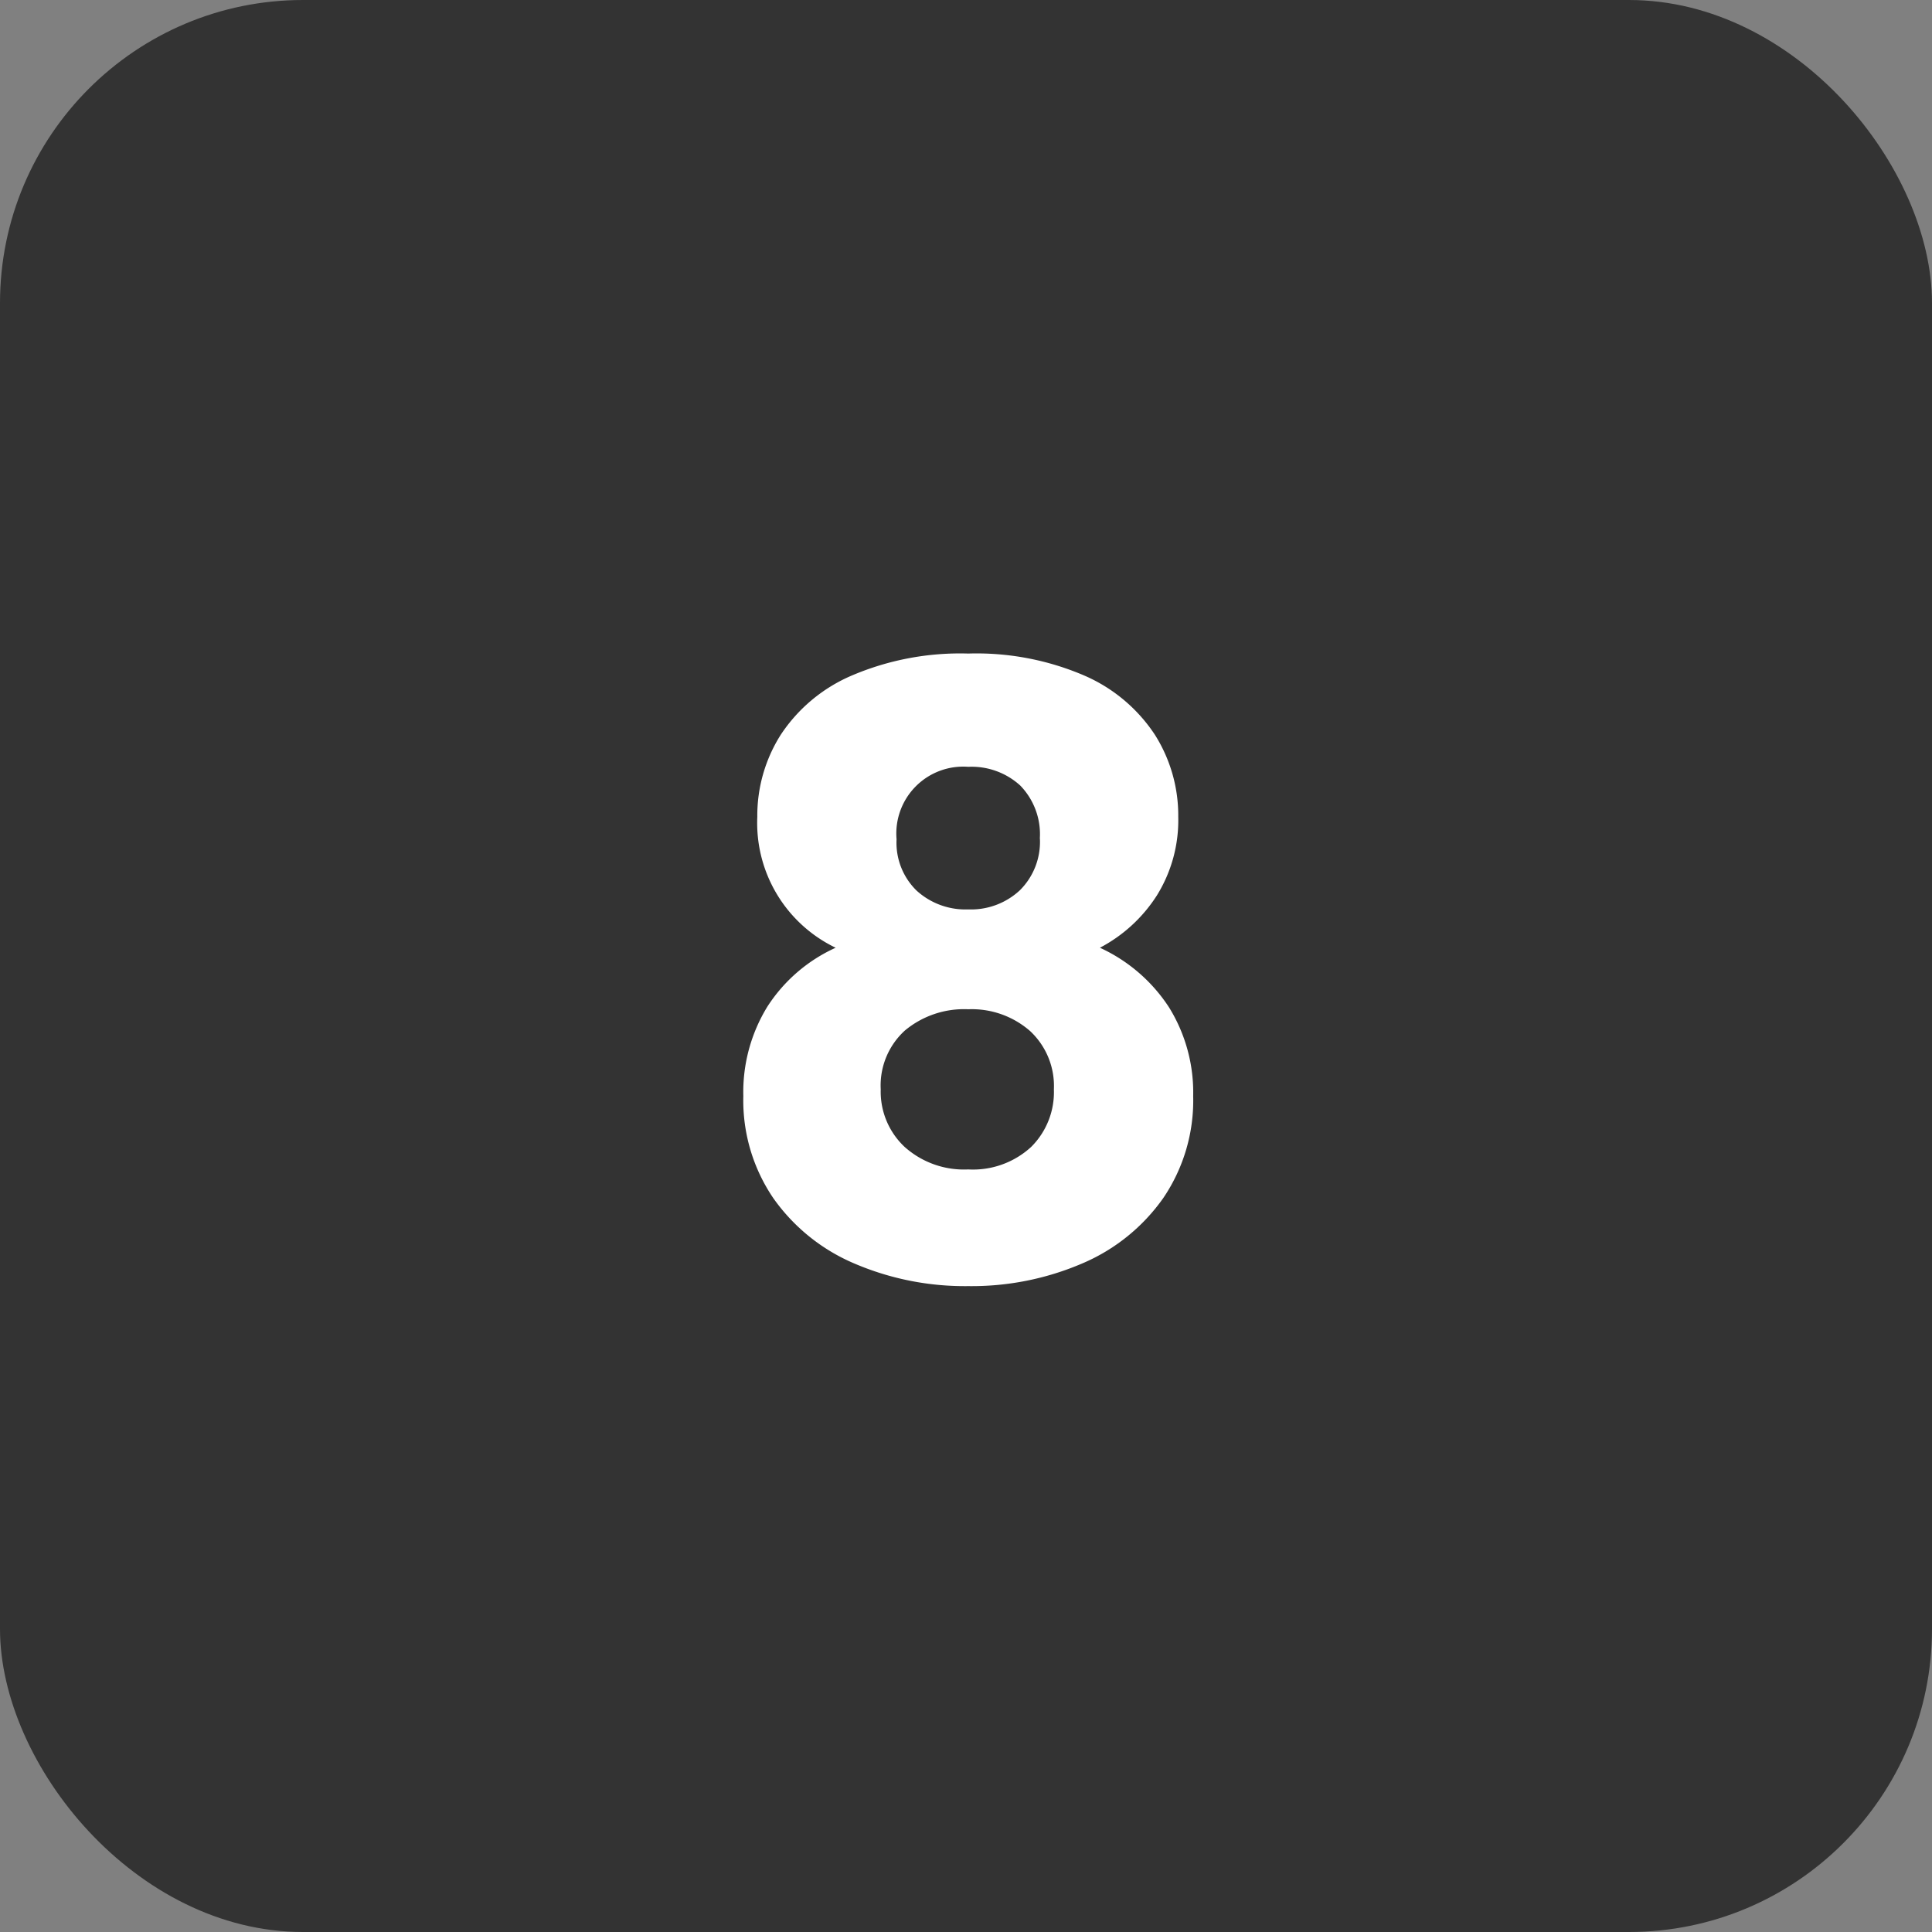
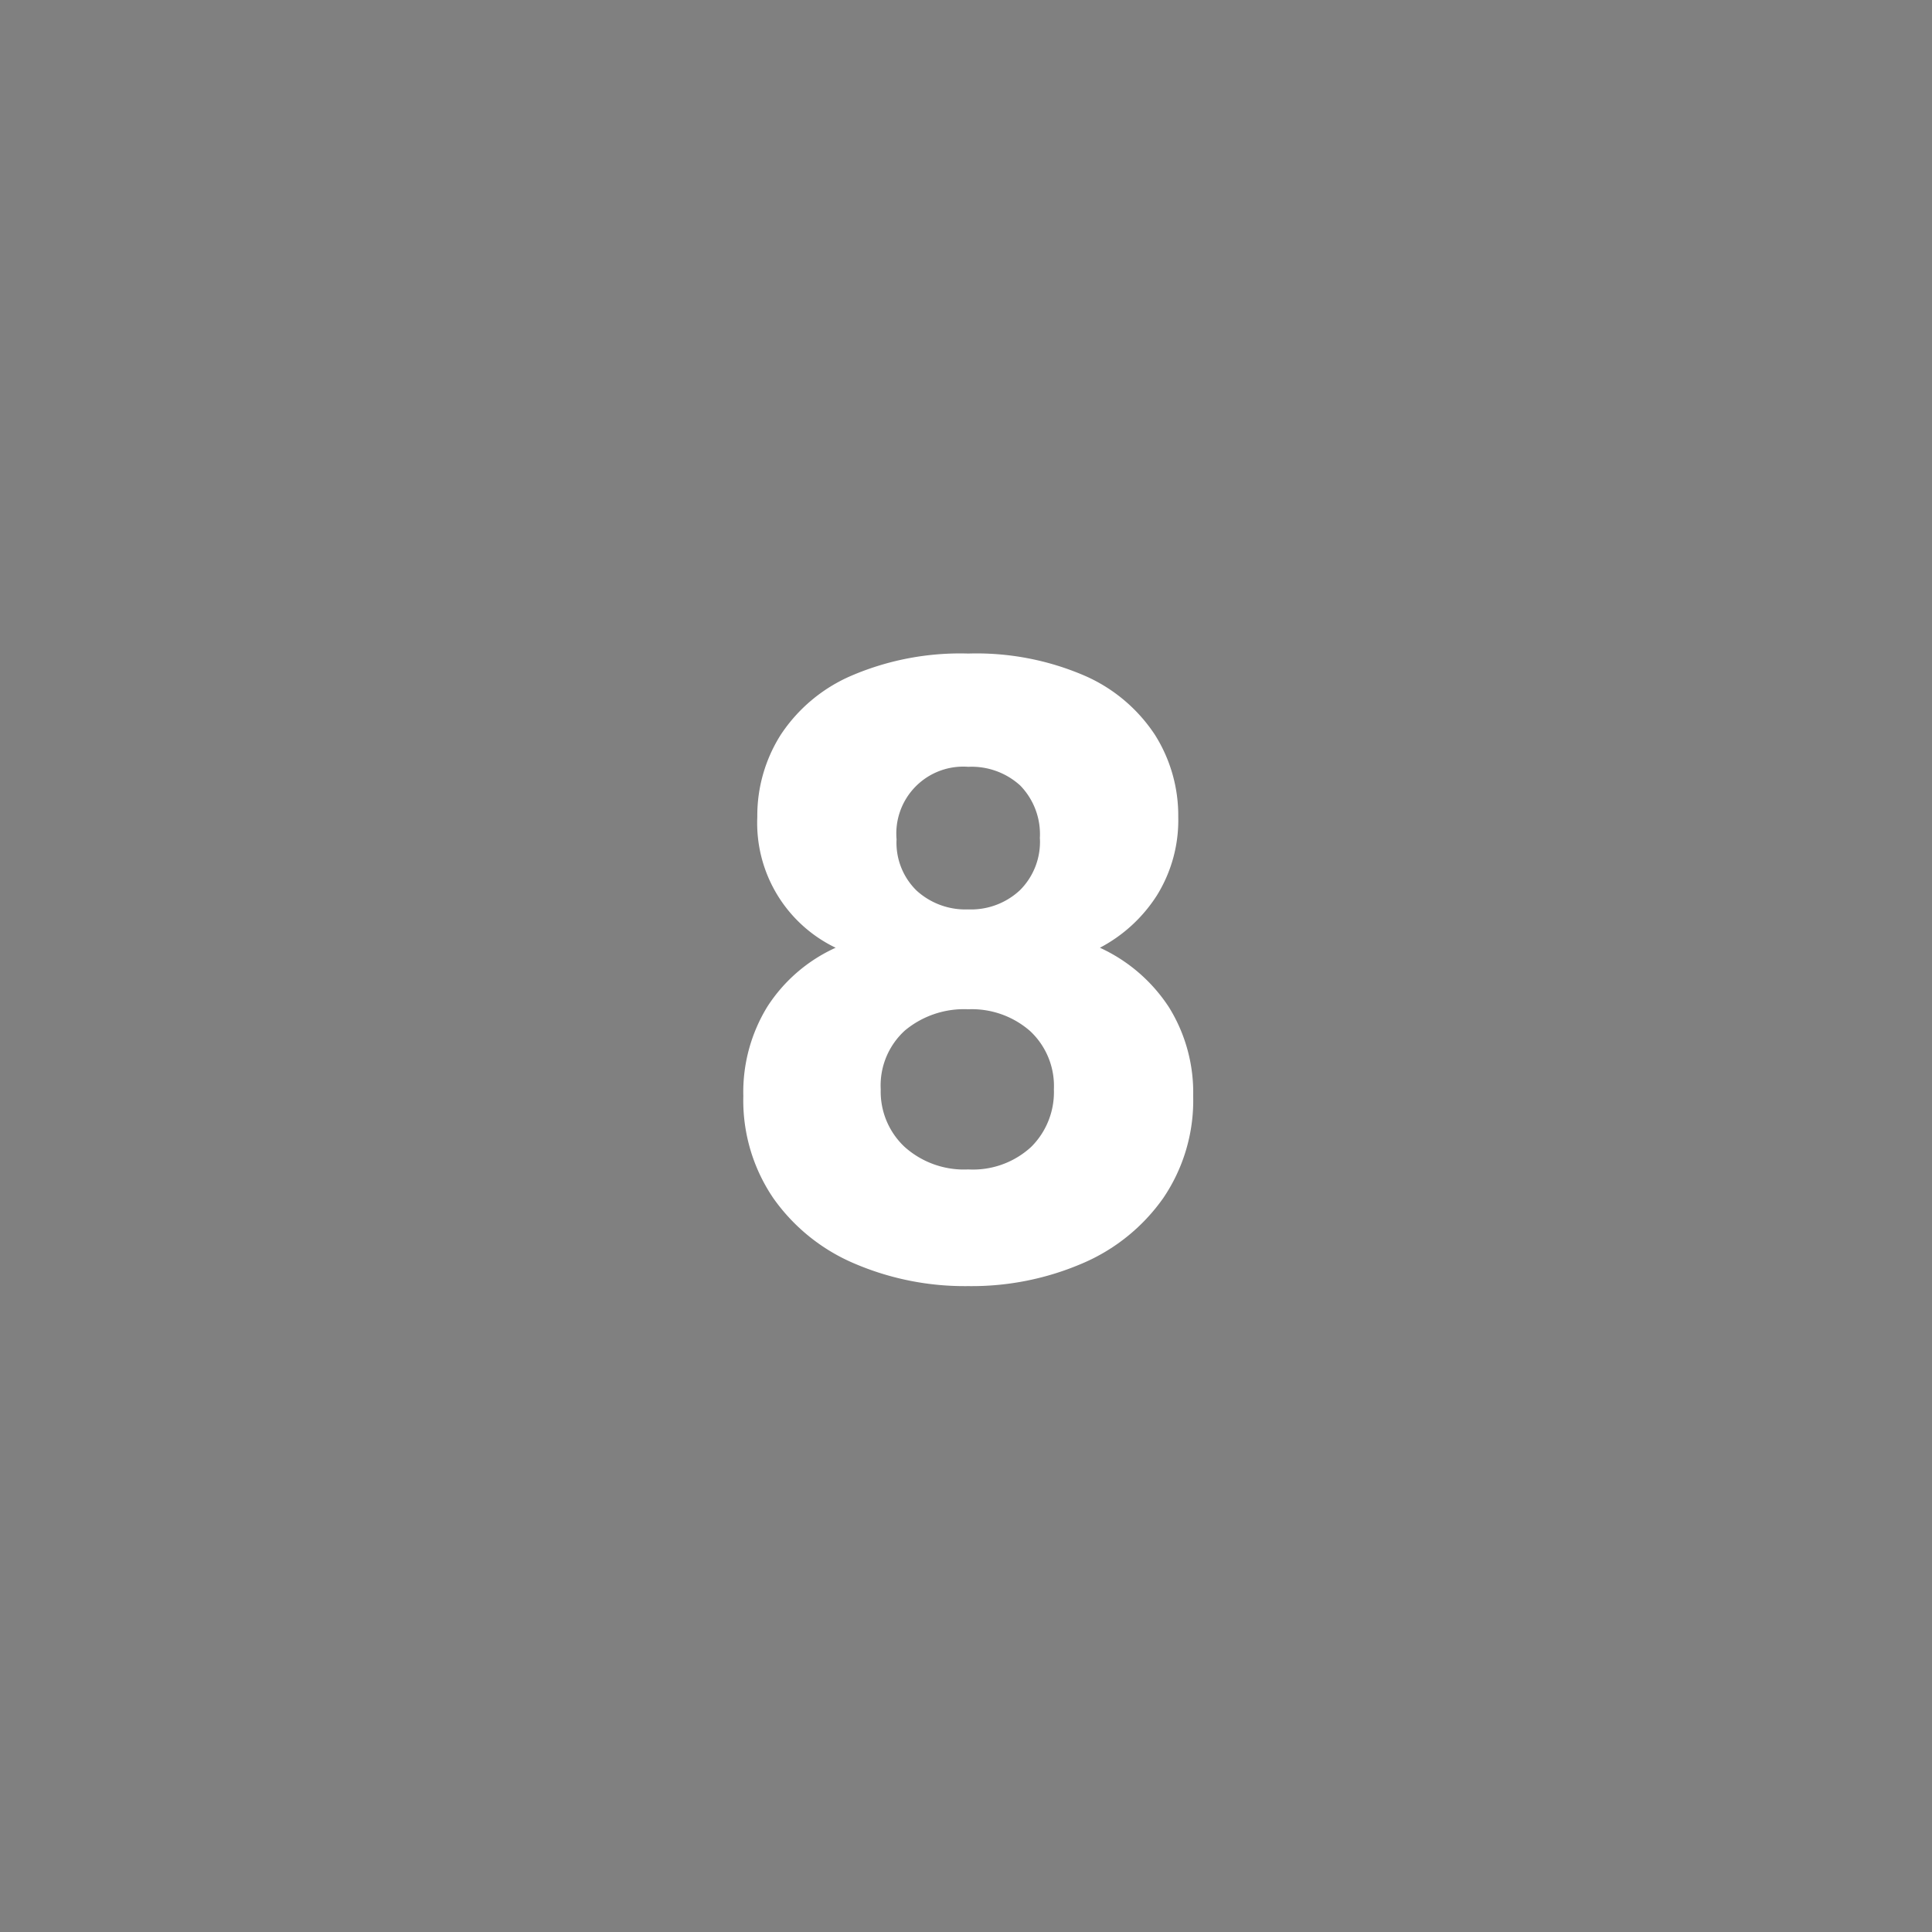
<svg xmlns="http://www.w3.org/2000/svg" width="51" height="51" viewBox="0 0 51 51">
  <rect x="0" y="0" width="51" height="51" fill="#808080" stroke="none" />
  <g id="picto-8" transform="translate(-31 -1163.358)">
    <g id="Groupe_3515" data-name="Groupe 3515" transform="translate(-1013 799.358)">
-       <rect id="Rectangle_230" data-name="Rectangle 230" width="51" height="51" rx="8" transform="translate(1044 364)" fill="#333" />
-     </g>
+       </g>
    <path id="Tracé_2083" data-name="Tracé 2083" d="M7.5,14.376a3.653,3.653,0,0,1-2.068-3.454A3.987,3.987,0,0,1,6.05,8.755,4.243,4.243,0,0,1,7.92,7.193,7.282,7.282,0,0,1,11,6.61a7.206,7.206,0,0,1,3.069.583,4.252,4.252,0,0,1,1.859,1.562,3.987,3.987,0,0,1,.616,2.167,3.764,3.764,0,0,1-.561,2.068,3.978,3.978,0,0,1-1.507,1.386A4.328,4.328,0,0,1,16.3,15.949a4.265,4.265,0,0,1,.638,2.343,4.584,4.584,0,0,1-.792,2.695A5.009,5.009,0,0,1,14,22.714a7.391,7.391,0,0,1-3,.594,7.391,7.391,0,0,1-3-.594,5.009,5.009,0,0,1-2.145-1.727,4.584,4.584,0,0,1-.792-2.695A4.305,4.305,0,0,1,5.7,15.927,4.208,4.208,0,0,1,7.5,14.376Zm5.39-2.882a1.843,1.843,0,0,0-.517-1.4A1.905,1.905,0,0,0,11,9.6a1.766,1.766,0,0,0-1.892,1.914,1.765,1.765,0,0,0,.528,1.353A1.914,1.914,0,0,0,11,13.364a1.89,1.89,0,0,0,1.364-.506A1.8,1.8,0,0,0,12.892,11.494ZM11,16a2.439,2.439,0,0,0-1.672.561,1.958,1.958,0,0,0-.638,1.551,2,2,0,0,0,.627,1.518A2.347,2.347,0,0,0,11,20.228a2.268,2.268,0,0,0,1.661-.594,2.036,2.036,0,0,0,.6-1.518,1.982,1.982,0,0,0-.627-1.54A2.337,2.337,0,0,0,11,16Z" transform="translate(45.559 1174)" fill="#fff" />
  </g>
</svg>